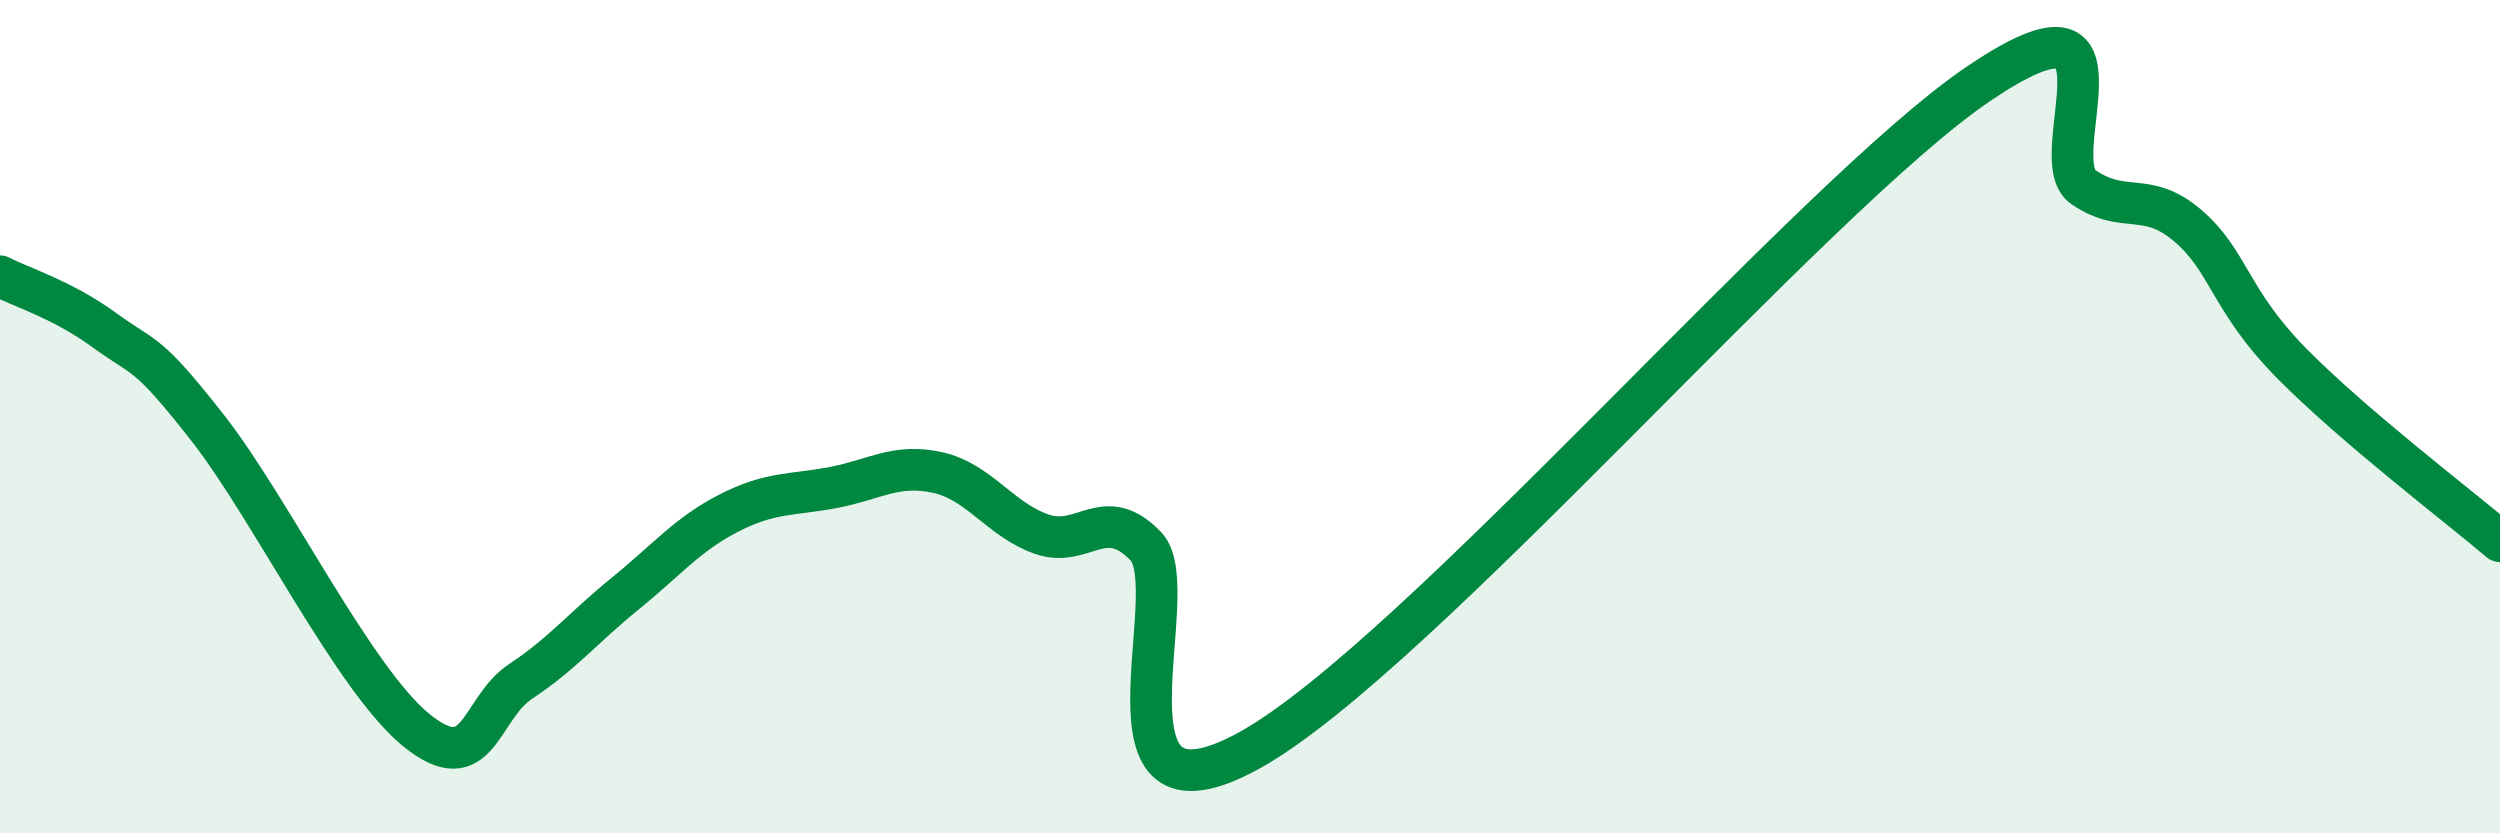
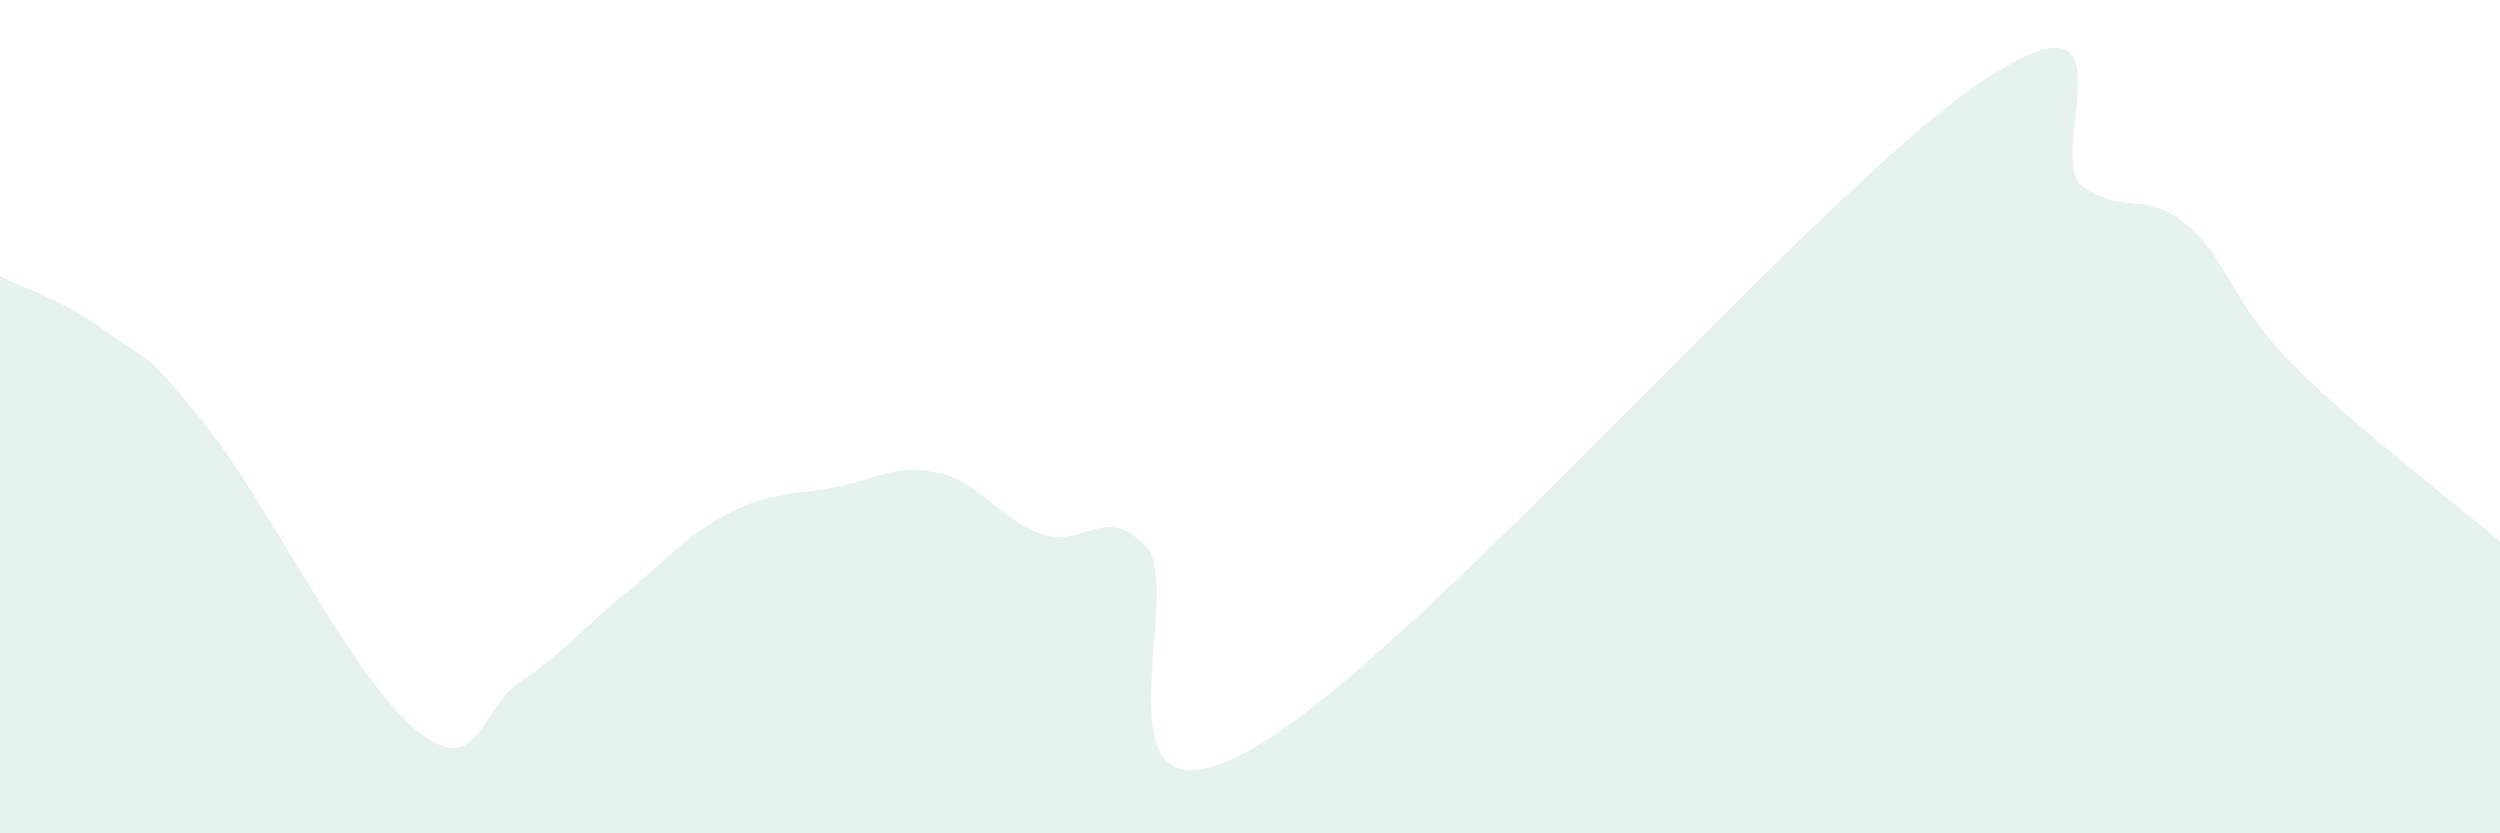
<svg xmlns="http://www.w3.org/2000/svg" width="60" height="20" viewBox="0 0 60 20">
  <path d="M 0,6.63 C 0.5,6.89 1.5,7.19 2.5,7.92 C 3.5,8.65 3.5,8.37 5,10.29 C 6.5,12.21 8.5,16.32 10,17.53 C 11.5,18.74 11.5,17.01 12.5,16.35 C 13.5,15.69 14,15.06 15,14.25 C 16,13.44 16.5,12.82 17.5,12.31 C 18.5,11.8 19,11.89 20,11.7 C 21,11.51 21.5,11.12 22.5,11.34 C 23.5,11.56 24,12.47 25,12.82 C 26,13.17 26.5,12.07 27.5,13.11 C 28.5,14.15 26,20.22 30,18 C 34,15.78 43.5,4.7 47.5,2 C 51.5,-0.7 49,3.81 50,4.49 C 51,5.17 51.5,4.56 52.5,5.41 C 53.5,6.26 53.5,7.2 55,8.72 C 56.5,10.24 59,12.14 60,12.99L60 20L0 20Z" fill="#008740" opacity="0.1" stroke-linecap="round" stroke-linejoin="round" />
-   <path d="M 0,6.63 C 0.5,6.89 1.5,7.19 2.5,7.92 C 3.5,8.65 3.5,8.37 5,10.29 C 6.5,12.21 8.5,16.32 10,17.53 C 11.5,18.74 11.5,17.01 12.5,16.35 C 13.5,15.69 14,15.06 15,14.25 C 16,13.44 16.5,12.82 17.5,12.31 C 18.5,11.8 19,11.89 20,11.7 C 21,11.51 21.5,11.12 22.5,11.34 C 23.5,11.56 24,12.47 25,12.82 C 26,13.17 26.5,12.07 27.5,13.11 C 28.5,14.15 26,20.22 30,18 C 34,15.78 43.5,4.7 47.5,2 C 51.5,-0.7 49,3.81 50,4.49 C 51,5.17 51.5,4.56 52.5,5.41 C 53.5,6.26 53.5,7.2 55,8.72 C 56.5,10.24 59,12.14 60,12.99" stroke="#008740" stroke-width="1" fill="none" stroke-linecap="round" stroke-linejoin="round" />
</svg>